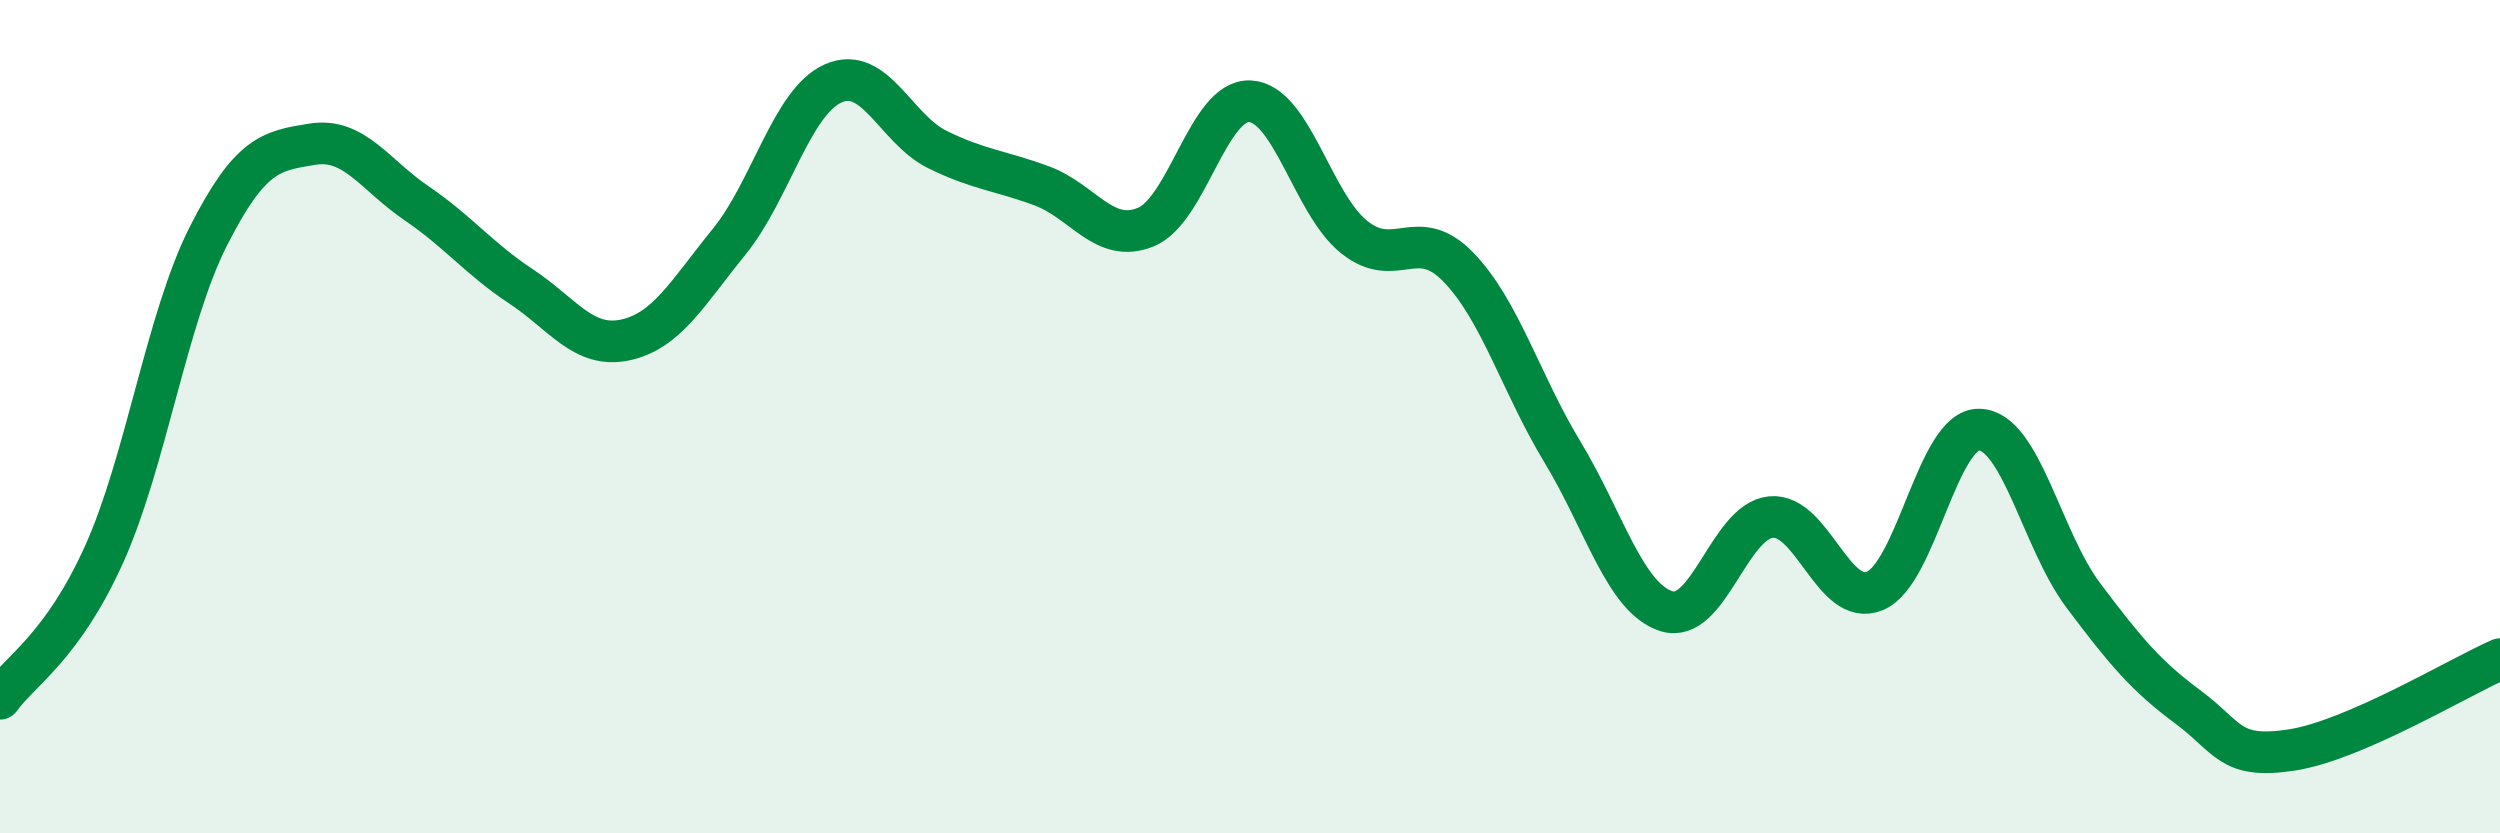
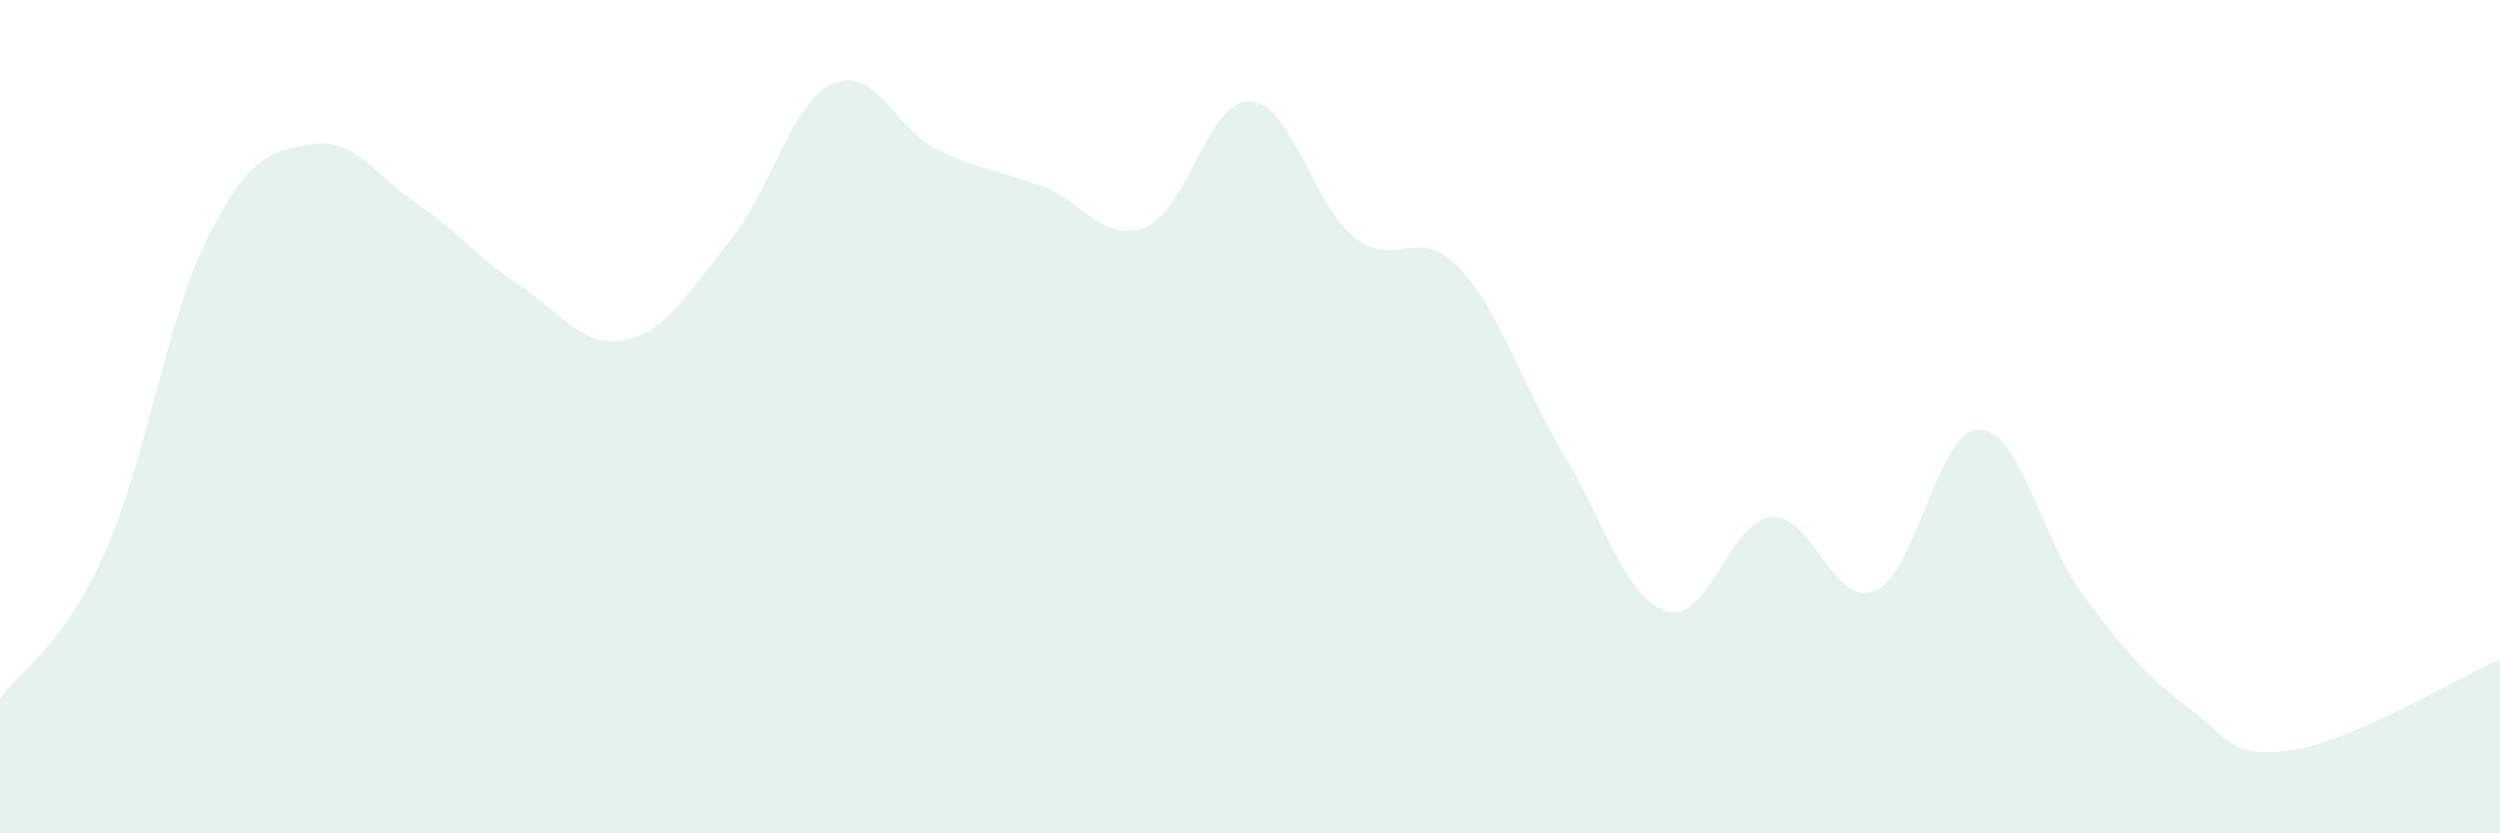
<svg xmlns="http://www.w3.org/2000/svg" width="60" height="20" viewBox="0 0 60 20">
  <path d="M 0,16.77 C 0.5,16.08 1.5,15.52 2.5,13.3 C 3.5,11.08 4,7.64 5,5.67 C 6,3.7 6.5,3.62 7.5,3.46 C 8.5,3.3 9,4.2 10,4.88 C 11,5.56 11.5,6.21 12.5,6.87 C 13.5,7.53 14,8.37 15,8.16 C 16,7.95 16.5,7.03 17.5,5.8 C 18.5,4.57 19,2.44 20,2 C 21,1.56 21.5,3.1 22.5,3.59 C 23.5,4.08 24,4.09 25,4.46 C 26,4.83 26.5,5.86 27.5,5.45 C 28.5,5.04 29,2.38 30,2.43 C 31,2.48 31.5,4.89 32.5,5.69 C 33.5,6.49 34,5.38 35,6.41 C 36,7.44 36.5,9.2 37.5,10.85 C 38.5,12.5 39,14.36 40,14.67 C 41,14.98 41.5,12.51 42.5,12.41 C 43.5,12.31 44,14.6 45,14.18 C 46,13.76 46.5,10.29 47.5,10.31 C 48.5,10.33 49,12.96 50,14.29 C 51,15.62 51.5,16.22 52.5,16.96 C 53.5,17.7 53.5,18.23 55,18 C 56.5,17.77 59,16.26 60,15.82L60 20L0 20Z" fill="#008740" opacity="0.1" stroke-linecap="round" stroke-linejoin="round" />
-   <path d="M 0,16.77 C 0.5,16.08 1.5,15.52 2.5,13.3 C 3.5,11.08 4,7.64 5,5.67 C 6,3.7 6.5,3.62 7.5,3.46 C 8.5,3.3 9,4.2 10,4.88 C 11,5.56 11.5,6.21 12.5,6.87 C 13.5,7.53 14,8.37 15,8.16 C 16,7.95 16.5,7.03 17.5,5.8 C 18.5,4.57 19,2.44 20,2 C 21,1.56 21.5,3.1 22.5,3.59 C 23.5,4.08 24,4.09 25,4.46 C 26,4.83 26.5,5.86 27.5,5.45 C 28.5,5.04 29,2.38 30,2.43 C 31,2.48 31.5,4.89 32.5,5.69 C 33.5,6.49 34,5.38 35,6.41 C 36,7.44 36.5,9.2 37.5,10.85 C 38.5,12.5 39,14.36 40,14.67 C 41,14.98 41.5,12.51 42.5,12.41 C 43.5,12.31 44,14.6 45,14.18 C 46,13.76 46.5,10.29 47.5,10.31 C 48.5,10.33 49,12.96 50,14.29 C 51,15.62 51.5,16.22 52.5,16.96 C 53.5,17.7 53.5,18.23 55,18 C 56.5,17.77 59,16.26 60,15.82" stroke="#008740" stroke-width="1" fill="none" stroke-linecap="round" stroke-linejoin="round" />
</svg>